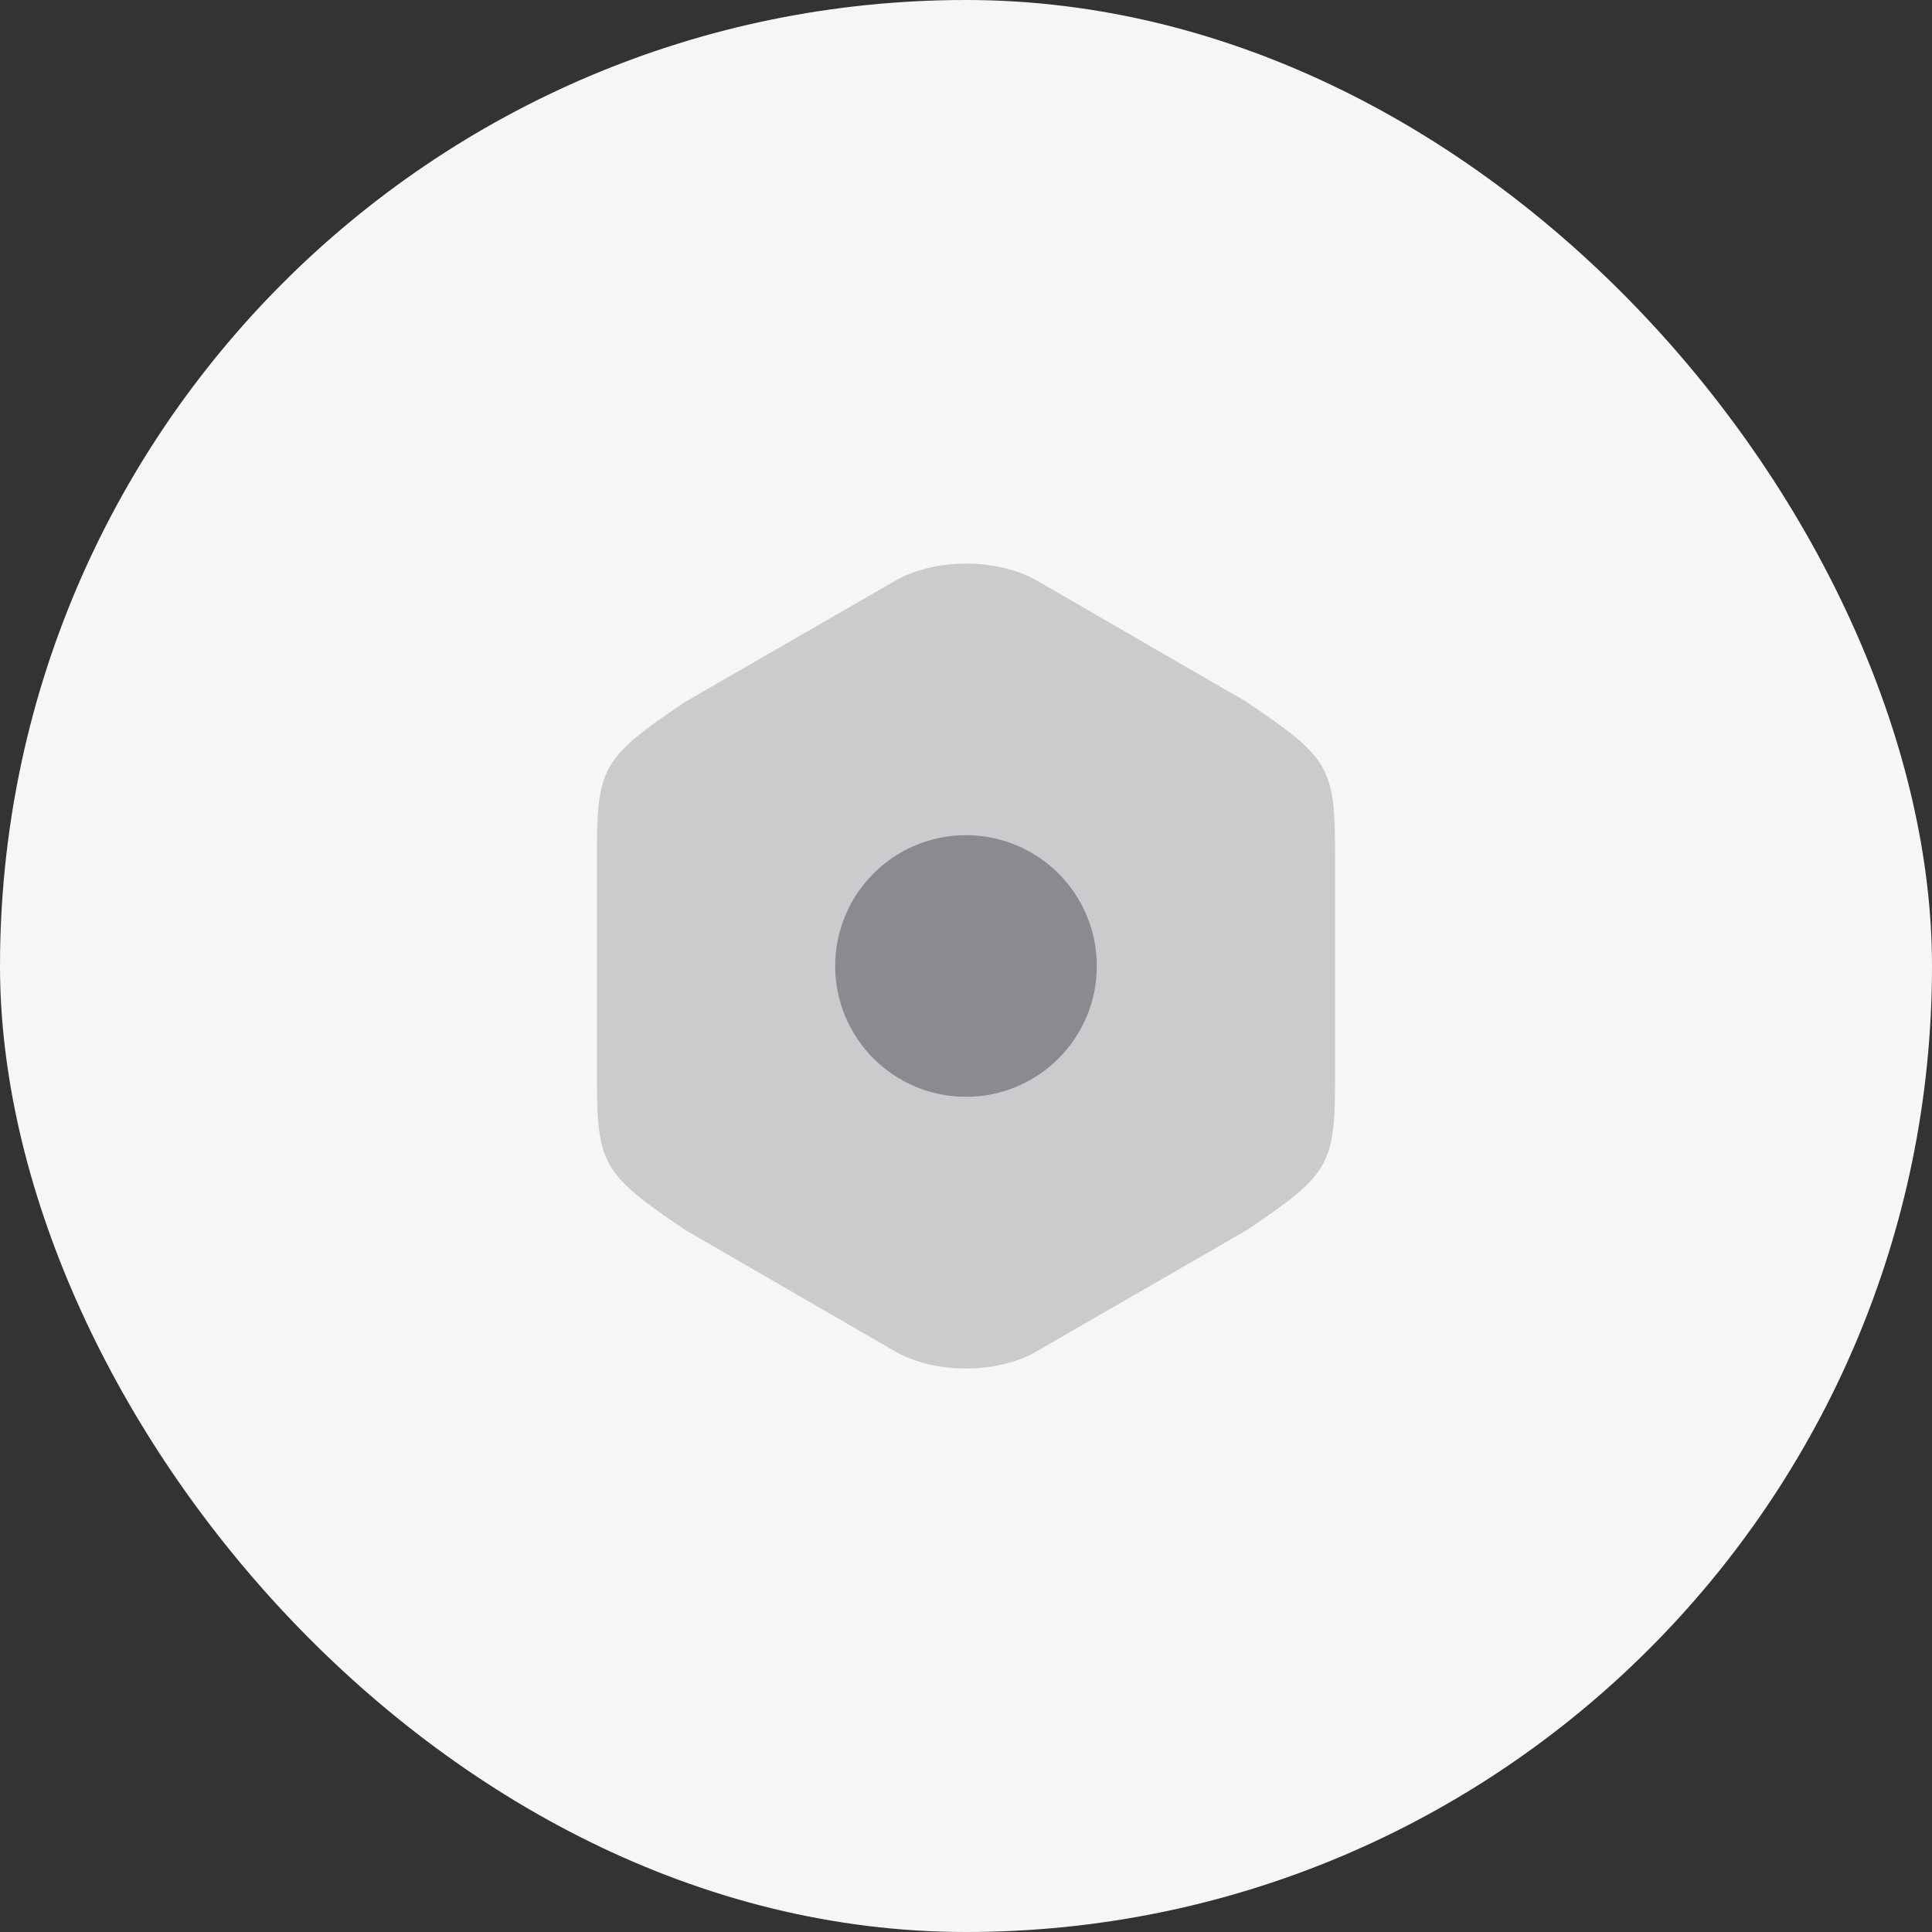
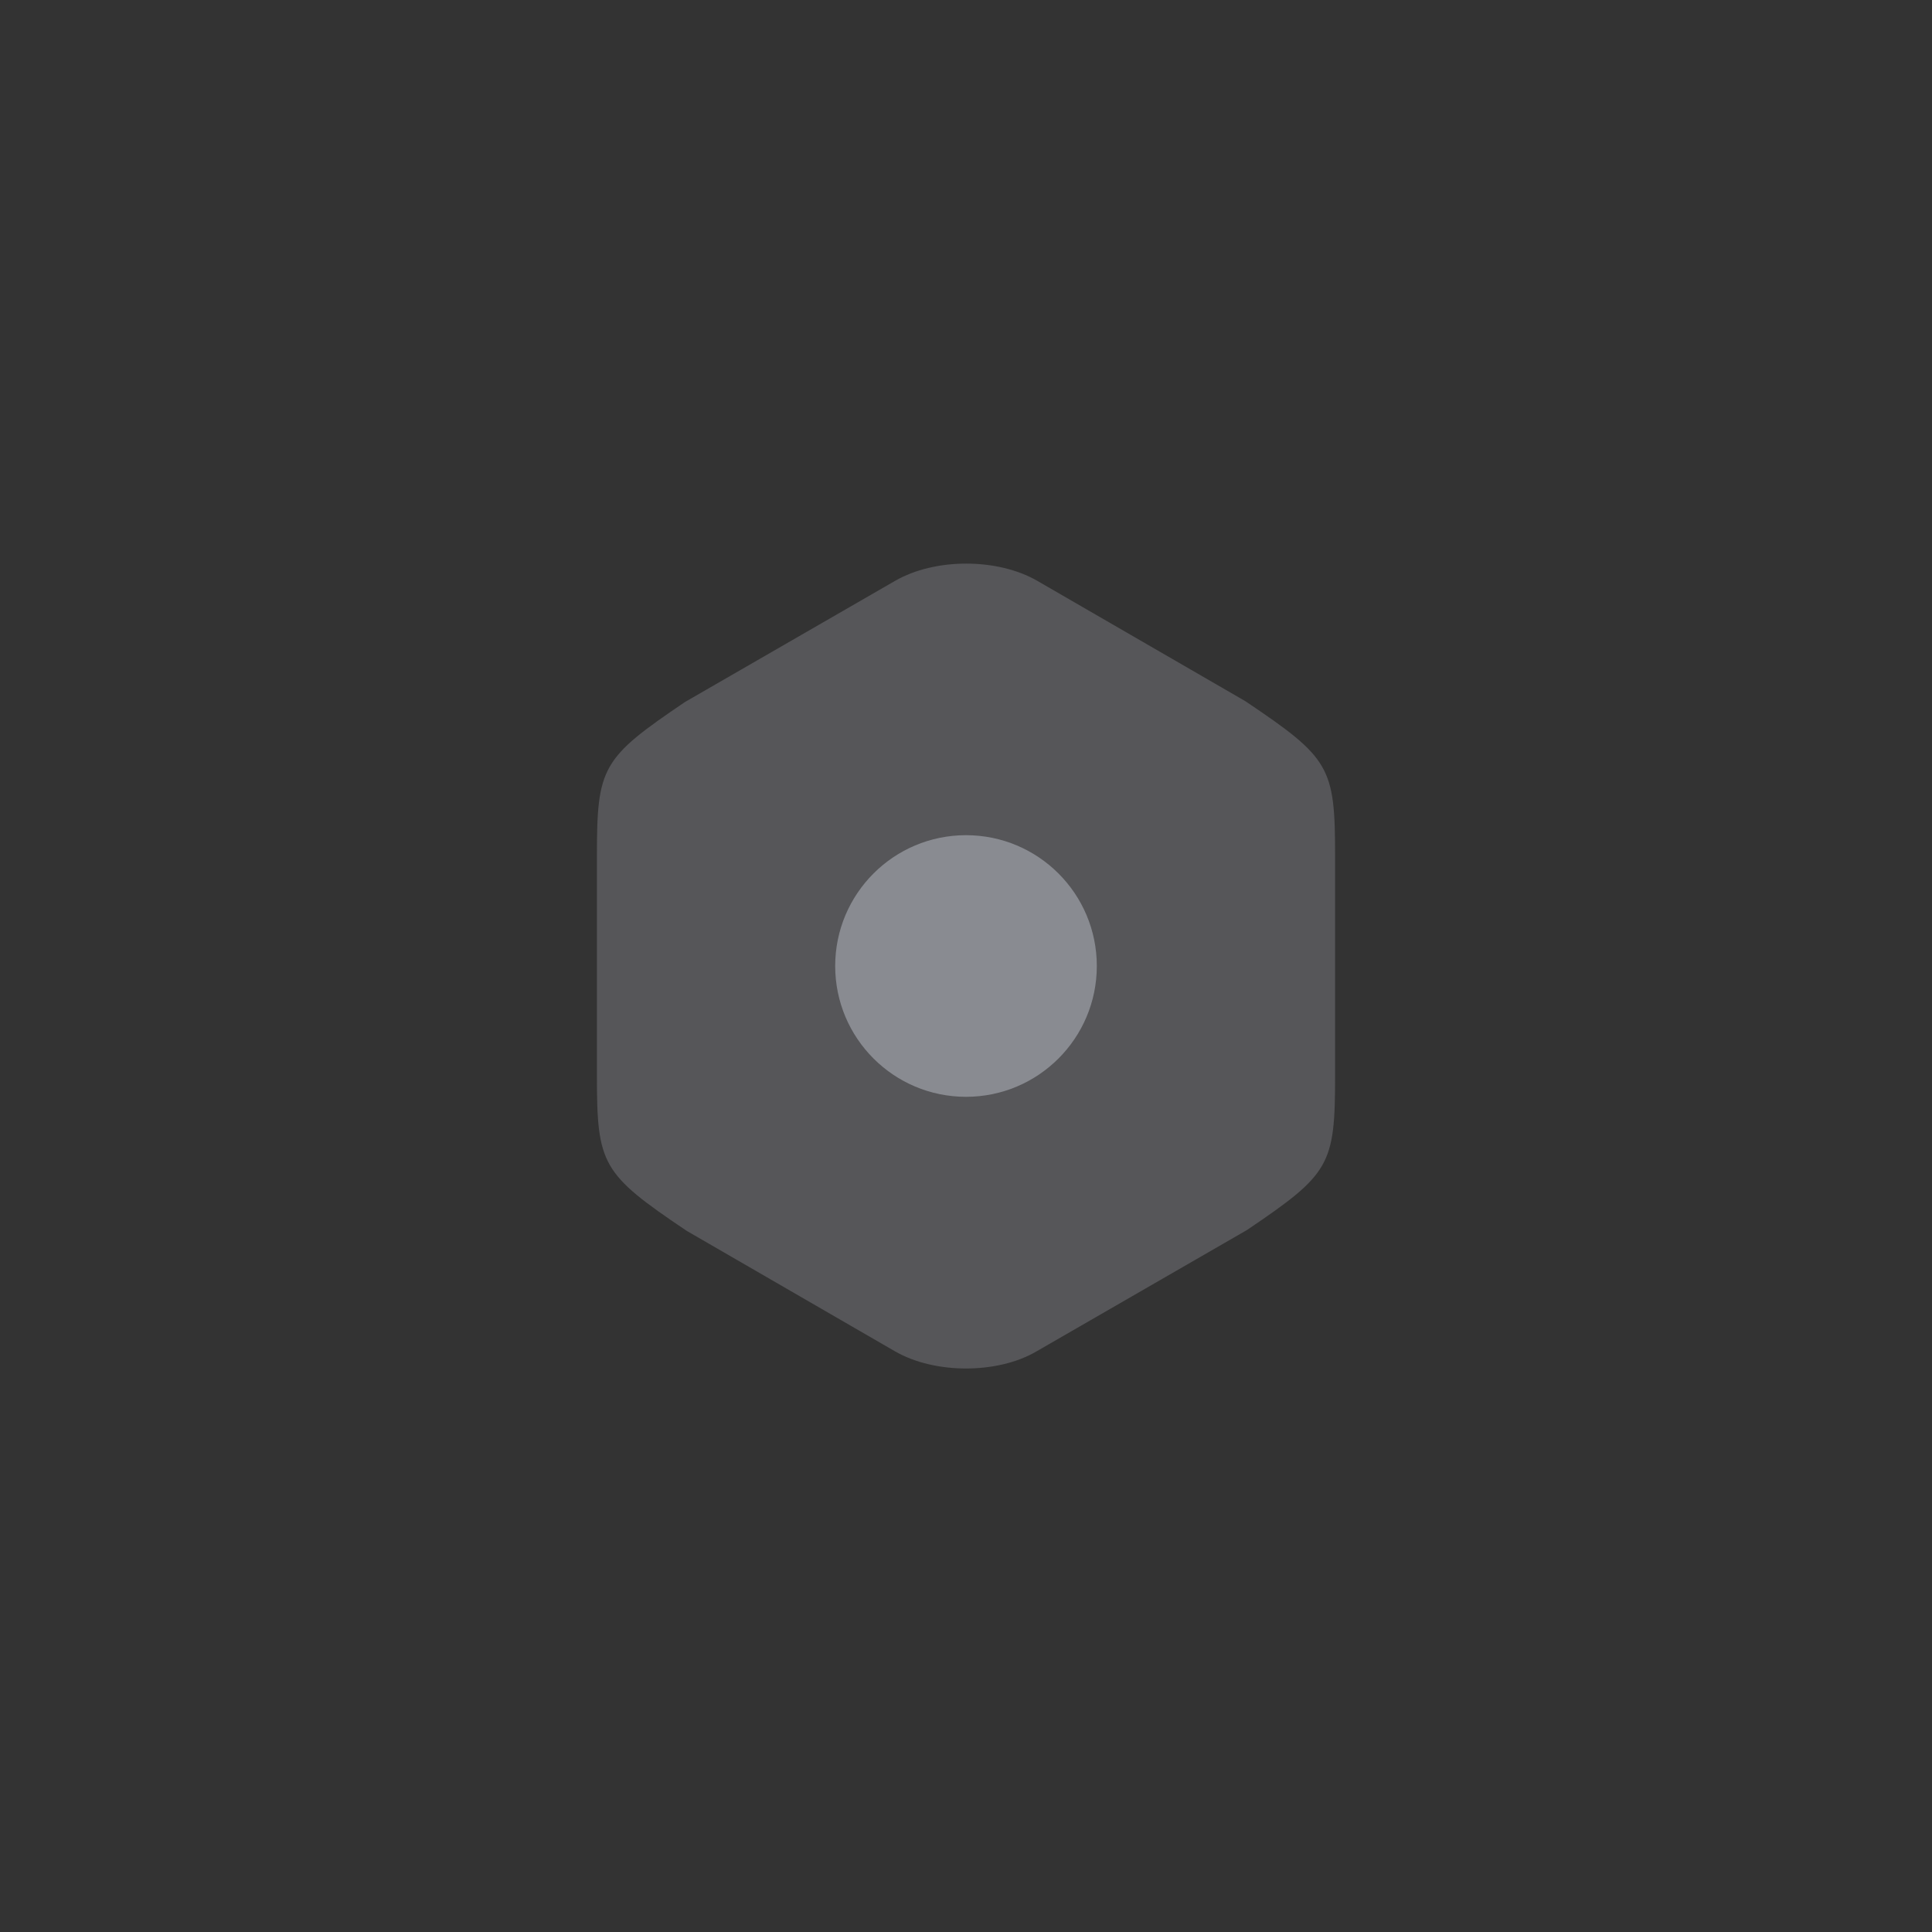
<svg xmlns="http://www.w3.org/2000/svg" width="48" height="48" viewBox="0 0 48 48" fill="none">
  <rect x="0" y="0" width="48" height="48" fill="#333333" stroke="none" />
-   <rect width="48" height="48" rx="24" fill="#F6F6F6" />
  <path opacity="0.4" d="M30.94 17.42L25.77 14.43C24.78 13.86 23.23 13.86 22.24 14.43L17.02 17.44C14.95 18.84 14.83 19.05 14.83 21.28V26.71C14.83 28.94 14.95 29.16 17.06 30.58L22.23 33.57C22.73 33.86 23.37 34 24 34C24.63 34 25.27 33.86 25.76 33.57L30.98 30.56C33.05 29.16 33.17 28.95 33.17 26.72V21.28C33.17 19.05 33.05 18.84 30.94 17.42Z" fill="#898B91" />
  <path d="M24 27.25C25.795 27.25 27.25 25.795 27.25 24C27.25 22.205 25.795 20.75 24 20.75C22.205 20.75 20.75 22.205 20.75 24C20.75 25.795 22.205 27.25 24 27.25Z" fill="#898B91" />
</svg>